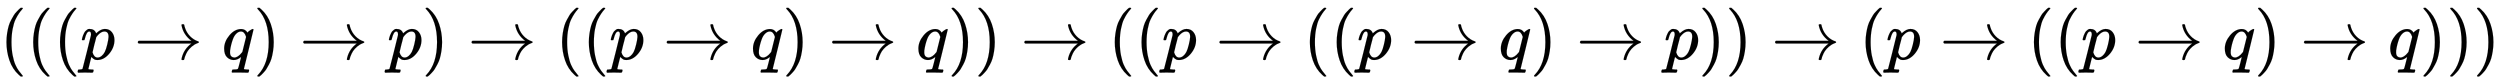
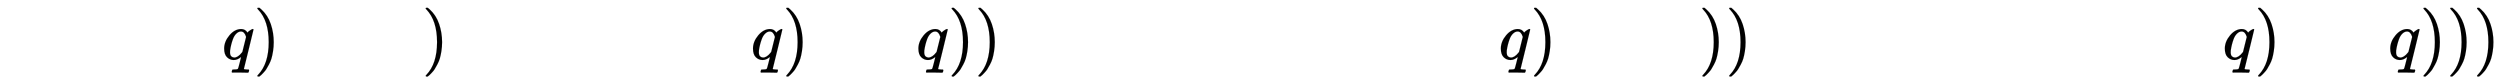
<svg xmlns="http://www.w3.org/2000/svg" xmlns:xlink="http://www.w3.org/1999/xlink" width="84.467ex" height="2.843ex" style="vertical-align: -0.838ex;" viewBox="0 -863.1 36367.7 1223.9" role="img" focusable="false" aria-labelledby="MathJax-SVG-1-Title">
  <title id="MathJax-SVG-1-Title">left parenthesis left parenthesis left parenthesis p right arrow q right parenthesis right arrow p right parenthesis right arrow left parenthesis left parenthesis p right arrow q right parenthesis right arrow q right parenthesis right parenthesis right arrow left parenthesis left parenthesis p right arrow left parenthesis left parenthesis p right arrow q right parenthesis right arrow p right parenthesis right parenthesis right arrow left parenthesis p right arrow left parenthesis left parenthesis p right arrow q right parenthesis right arrow q right parenthesis right parenthesis right parenthesis</title>
  <defs aria-hidden="true">
-     <path stroke-width="1" id="E1-MJMAIN-28" d="M94 250Q94 319 104 381T127 488T164 576T202 643T244 695T277 729T302 750H315H319Q333 750 333 741Q333 738 316 720T275 667T226 581T184 443T167 250T184 58T225 -81T274 -167T316 -220T333 -241Q333 -250 318 -250H315H302L274 -226Q180 -141 137 -14T94 250Z" />
-     <path stroke-width="1" id="E1-MJMATHI-70" d="M23 287Q24 290 25 295T30 317T40 348T55 381T75 411T101 433T134 442Q209 442 230 378L240 387Q302 442 358 442Q423 442 460 395T497 281Q497 173 421 82T249 -10Q227 -10 210 -4Q199 1 187 11T168 28L161 36Q160 35 139 -51T118 -138Q118 -144 126 -145T163 -148H188Q194 -155 194 -157T191 -175Q188 -187 185 -190T172 -194Q170 -194 161 -194T127 -193T65 -192Q-5 -192 -24 -194H-32Q-39 -187 -39 -183Q-37 -156 -26 -148H-6Q28 -147 33 -136Q36 -130 94 103T155 350Q156 355 156 364Q156 405 131 405Q109 405 94 377T71 316T59 280Q57 278 43 278H29Q23 284 23 287ZM178 102Q200 26 252 26Q282 26 310 49T356 107Q374 141 392 215T411 325V331Q411 405 350 405Q339 405 328 402T306 393T286 380T269 365T254 350T243 336T235 326L232 322Q232 321 229 308T218 264T204 212Q178 106 178 102Z" />
-     <path stroke-width="1" id="E1-MJMAIN-2192" d="M56 237T56 250T70 270H835Q719 357 692 493Q692 494 692 496T691 499Q691 511 708 511H711Q720 511 723 510T729 506T732 497T735 481T743 456Q765 389 816 336T935 261Q944 258 944 250Q944 244 939 241T915 231T877 212Q836 186 806 152T761 85T740 35T732 4Q730 -6 727 -8T711 -11Q691 -11 691 0Q691 7 696 25Q728 151 835 230H70Q56 237 56 250Z" />
    <path stroke-width="1" id="E1-MJMATHI-71" d="M33 157Q33 258 109 349T280 441Q340 441 372 389Q373 390 377 395T388 406T404 418Q438 442 450 442Q454 442 457 439T460 434Q460 425 391 149Q320 -135 320 -139Q320 -147 365 -148H390Q396 -156 396 -157T393 -175Q389 -188 383 -194H370Q339 -192 262 -192Q234 -192 211 -192T174 -192T157 -193Q143 -193 143 -185Q143 -182 145 -170Q149 -154 152 -151T172 -148Q220 -148 230 -141Q238 -136 258 -53T279 32Q279 33 272 29Q224 -10 172 -10Q117 -10 75 30T33 157ZM352 326Q329 405 277 405Q242 405 210 374T160 293Q131 214 119 129Q119 126 119 118T118 106Q118 61 136 44T179 26Q233 26 290 98L298 109L352 326Z" />
    <path stroke-width="1" id="E1-MJMAIN-29" d="M60 749L64 750Q69 750 74 750H86L114 726Q208 641 251 514T294 250Q294 182 284 119T261 12T224 -76T186 -143T145 -194T113 -227T90 -246Q87 -249 86 -250H74Q66 -250 63 -250T58 -247T55 -238Q56 -237 66 -225Q221 -64 221 250T66 725Q56 737 55 738Q55 746 60 749Z" />
  </defs>
  <g stroke="currentColor" fill="currentColor" stroke-width="0" transform="matrix(1 0 0 -1 0 0)" aria-hidden="true">
    <use xlink:href="#E1-MJMAIN-28" x="0" y="0" />
    <use xlink:href="#E1-MJMAIN-28" x="389" y="0" />
    <use xlink:href="#E1-MJMAIN-28" x="779" y="0" />
    <use xlink:href="#E1-MJMATHI-70" x="1168" y="0" />
    <use xlink:href="#E1-MJMAIN-2192" x="1949" y="0" />
    <use xlink:href="#E1-MJMATHI-71" x="3228" y="0" />
    <use xlink:href="#E1-MJMAIN-29" x="3688" y="0" />
    <use xlink:href="#E1-MJMAIN-2192" x="4355" y="0" />
    <use xlink:href="#E1-MJMATHI-70" x="5634" y="0" />
    <use xlink:href="#E1-MJMAIN-29" x="6137" y="0" />
    <use xlink:href="#E1-MJMAIN-2192" x="6804" y="0" />
    <use xlink:href="#E1-MJMAIN-28" x="8083" y="0" />
    <use xlink:href="#E1-MJMAIN-28" x="8472" y="0" />
    <use xlink:href="#E1-MJMATHI-70" x="8862" y="0" />
    <use xlink:href="#E1-MJMAIN-2192" x="9643" y="0" />
    <use xlink:href="#E1-MJMATHI-71" x="10921" y="0" />
    <use xlink:href="#E1-MJMAIN-29" x="11382" y="0" />
    <use xlink:href="#E1-MJMAIN-2192" x="12049" y="0" />
    <use xlink:href="#E1-MJMATHI-71" x="13327" y="0" />
    <use xlink:href="#E1-MJMAIN-29" x="13788" y="0" />
    <use xlink:href="#E1-MJMAIN-29" x="14177" y="0" />
    <use xlink:href="#E1-MJMAIN-2192" x="14845" y="0" />
    <use xlink:href="#E1-MJMAIN-28" x="16123" y="0" />
    <use xlink:href="#E1-MJMAIN-28" x="16512" y="0" />
    <use xlink:href="#E1-MJMATHI-70" x="16902" y="0" />
    <use xlink:href="#E1-MJMAIN-2192" x="17683" y="0" />
    <use xlink:href="#E1-MJMAIN-28" x="18961" y="0" />
    <use xlink:href="#E1-MJMAIN-28" x="19351" y="0" />
    <use xlink:href="#E1-MJMATHI-70" x="19740" y="0" />
    <use xlink:href="#E1-MJMAIN-2192" x="20522" y="0" />
    <use xlink:href="#E1-MJMATHI-71" x="21800" y="0" />
    <use xlink:href="#E1-MJMAIN-29" x="22260" y="0" />
    <use xlink:href="#E1-MJMAIN-2192" x="22928" y="0" />
    <use xlink:href="#E1-MJMATHI-70" x="24206" y="0" />
    <use xlink:href="#E1-MJMAIN-29" x="24709" y="0" />
    <use xlink:href="#E1-MJMAIN-29" x="25099" y="0" />
    <use xlink:href="#E1-MJMAIN-2192" x="25766" y="0" />
    <use xlink:href="#E1-MJMAIN-28" x="27045" y="0" />
    <use xlink:href="#E1-MJMATHI-70" x="27434" y="0" />
    <use xlink:href="#E1-MJMAIN-2192" x="28215" y="0" />
    <use xlink:href="#E1-MJMAIN-28" x="29494" y="0" />
    <use xlink:href="#E1-MJMAIN-28" x="29883" y="0" />
    <use xlink:href="#E1-MJMATHI-70" x="30273" y="0" />
    <use xlink:href="#E1-MJMAIN-2192" x="31054" y="0" />
    <use xlink:href="#E1-MJMATHI-71" x="32332" y="0" />
    <use xlink:href="#E1-MJMAIN-29" x="32793" y="0" />
    <use xlink:href="#E1-MJMAIN-2192" x="33460" y="0" />
    <use xlink:href="#E1-MJMATHI-71" x="34738" y="0" />
    <use xlink:href="#E1-MJMAIN-29" x="35199" y="0" />
    <use xlink:href="#E1-MJMAIN-29" x="35588" y="0" />
    <use xlink:href="#E1-MJMAIN-29" x="35978" y="0" />
  </g>
</svg>